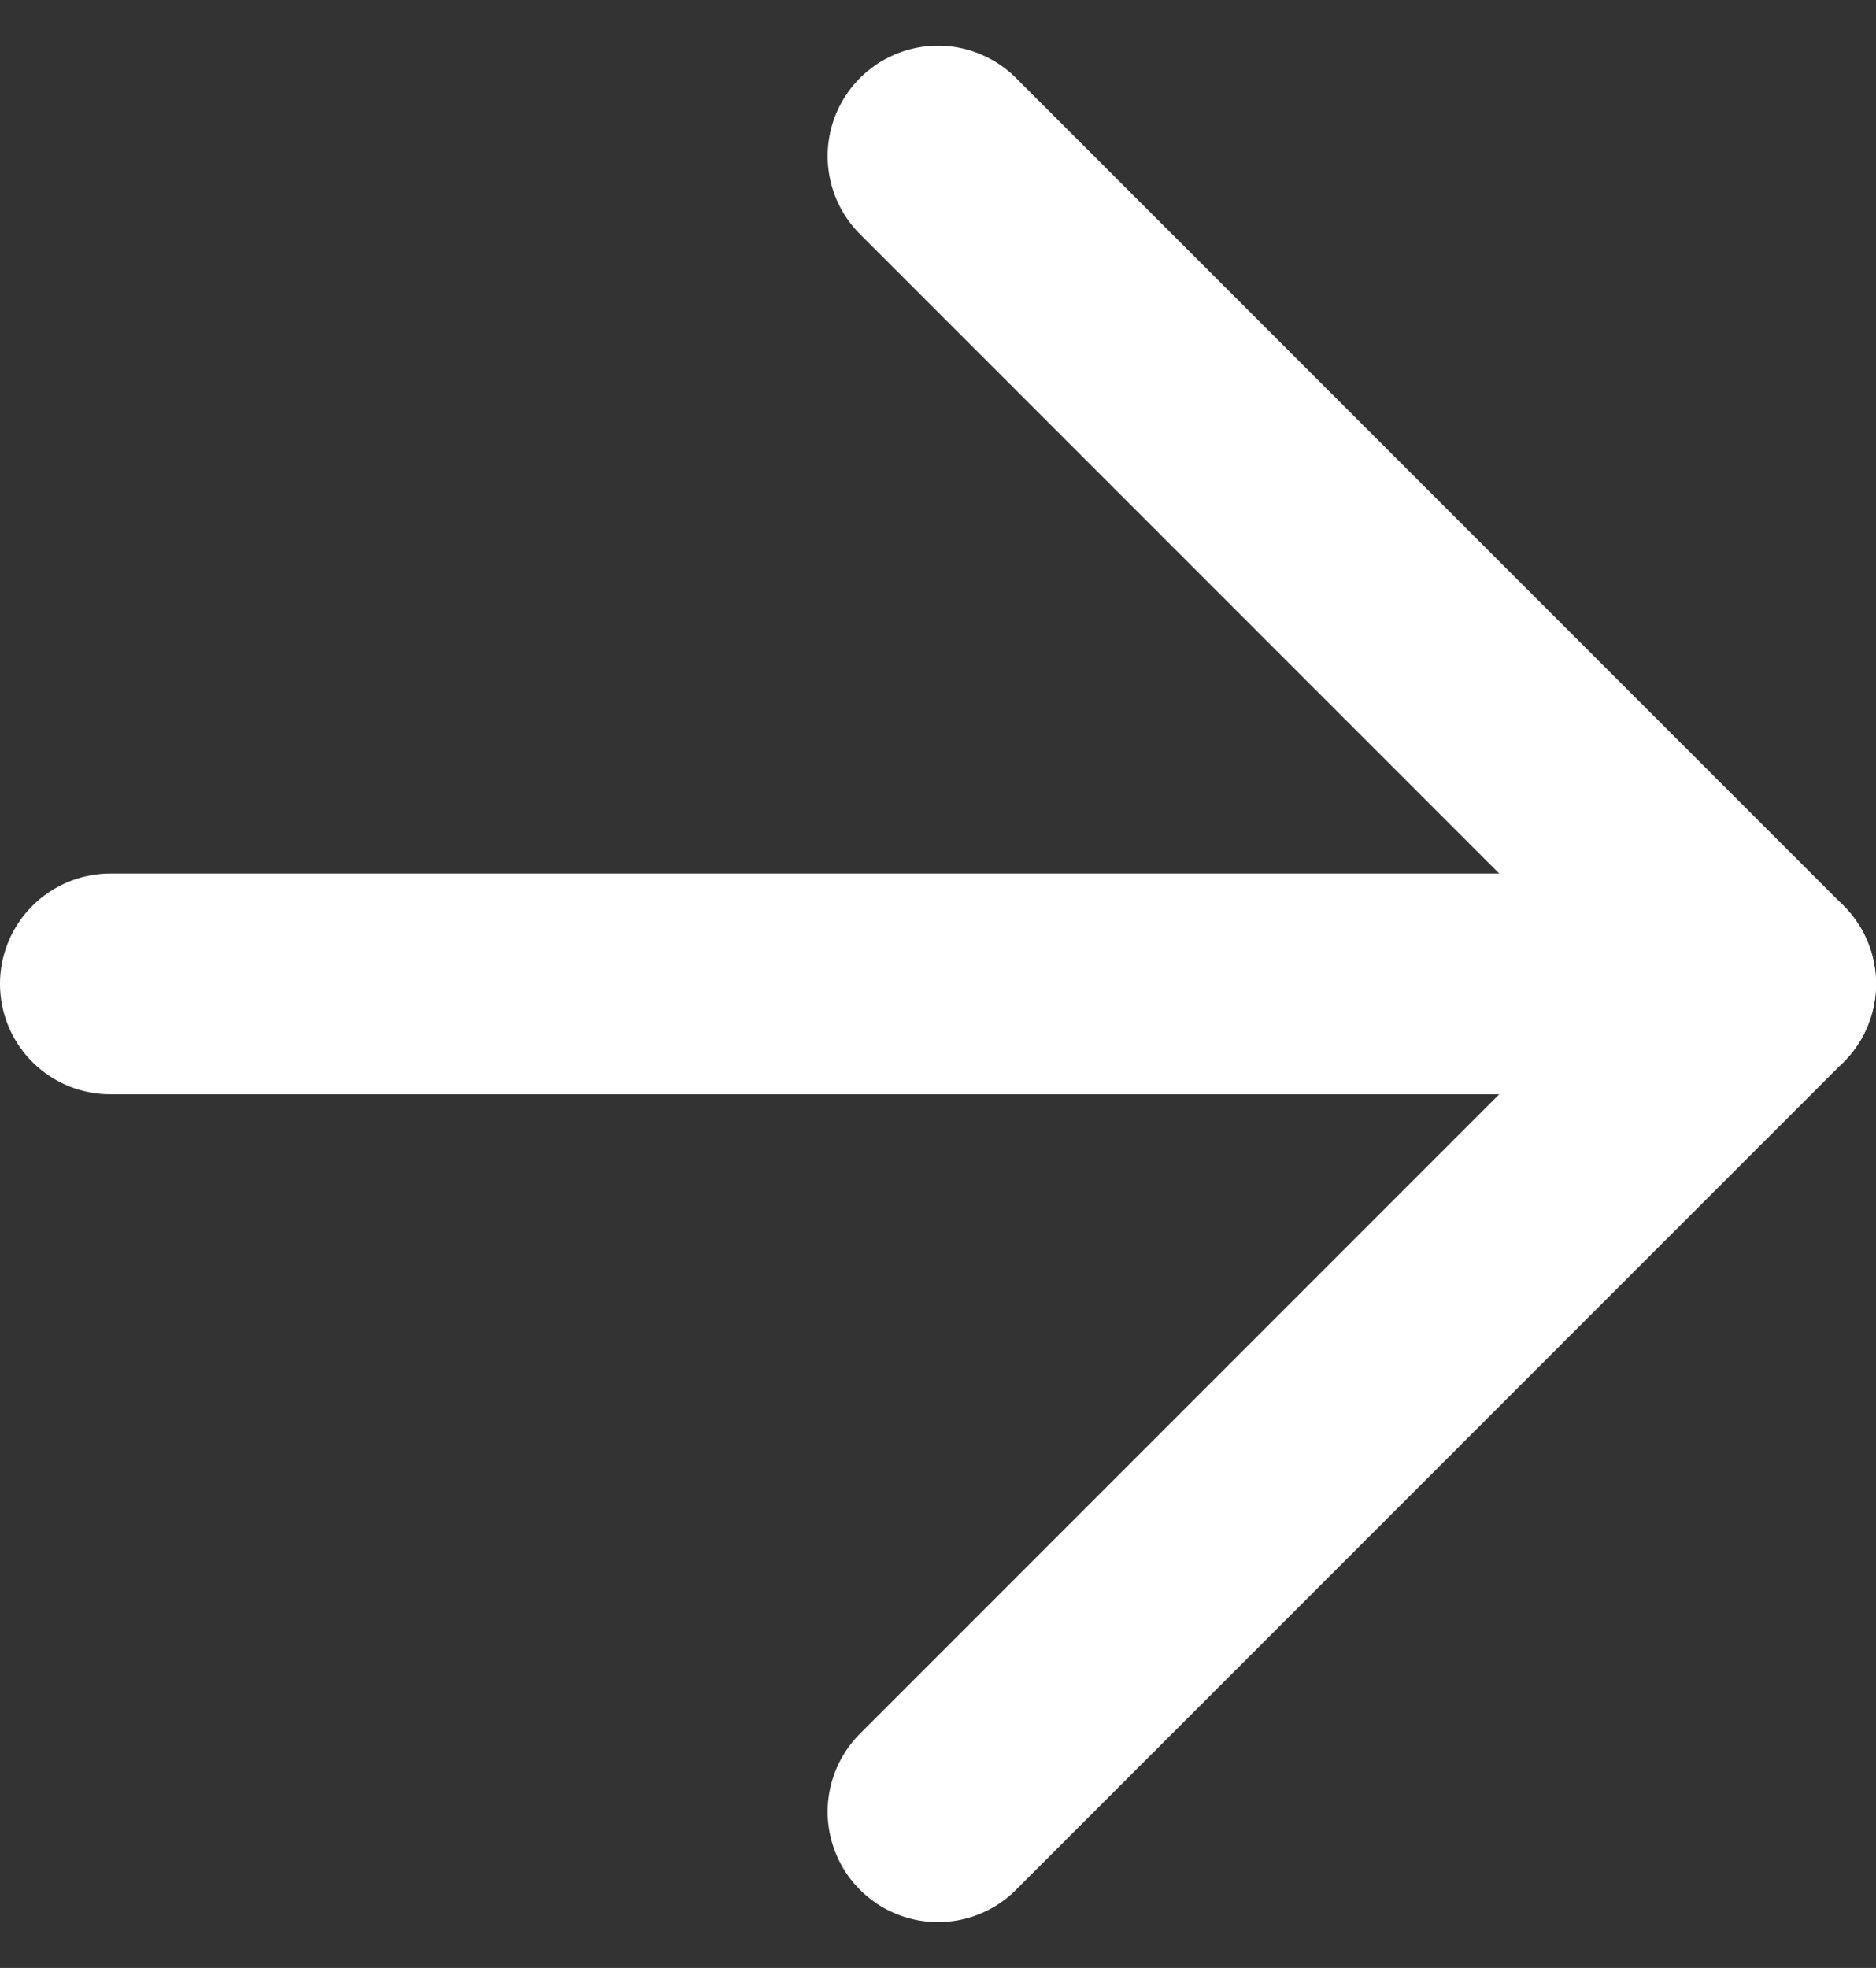
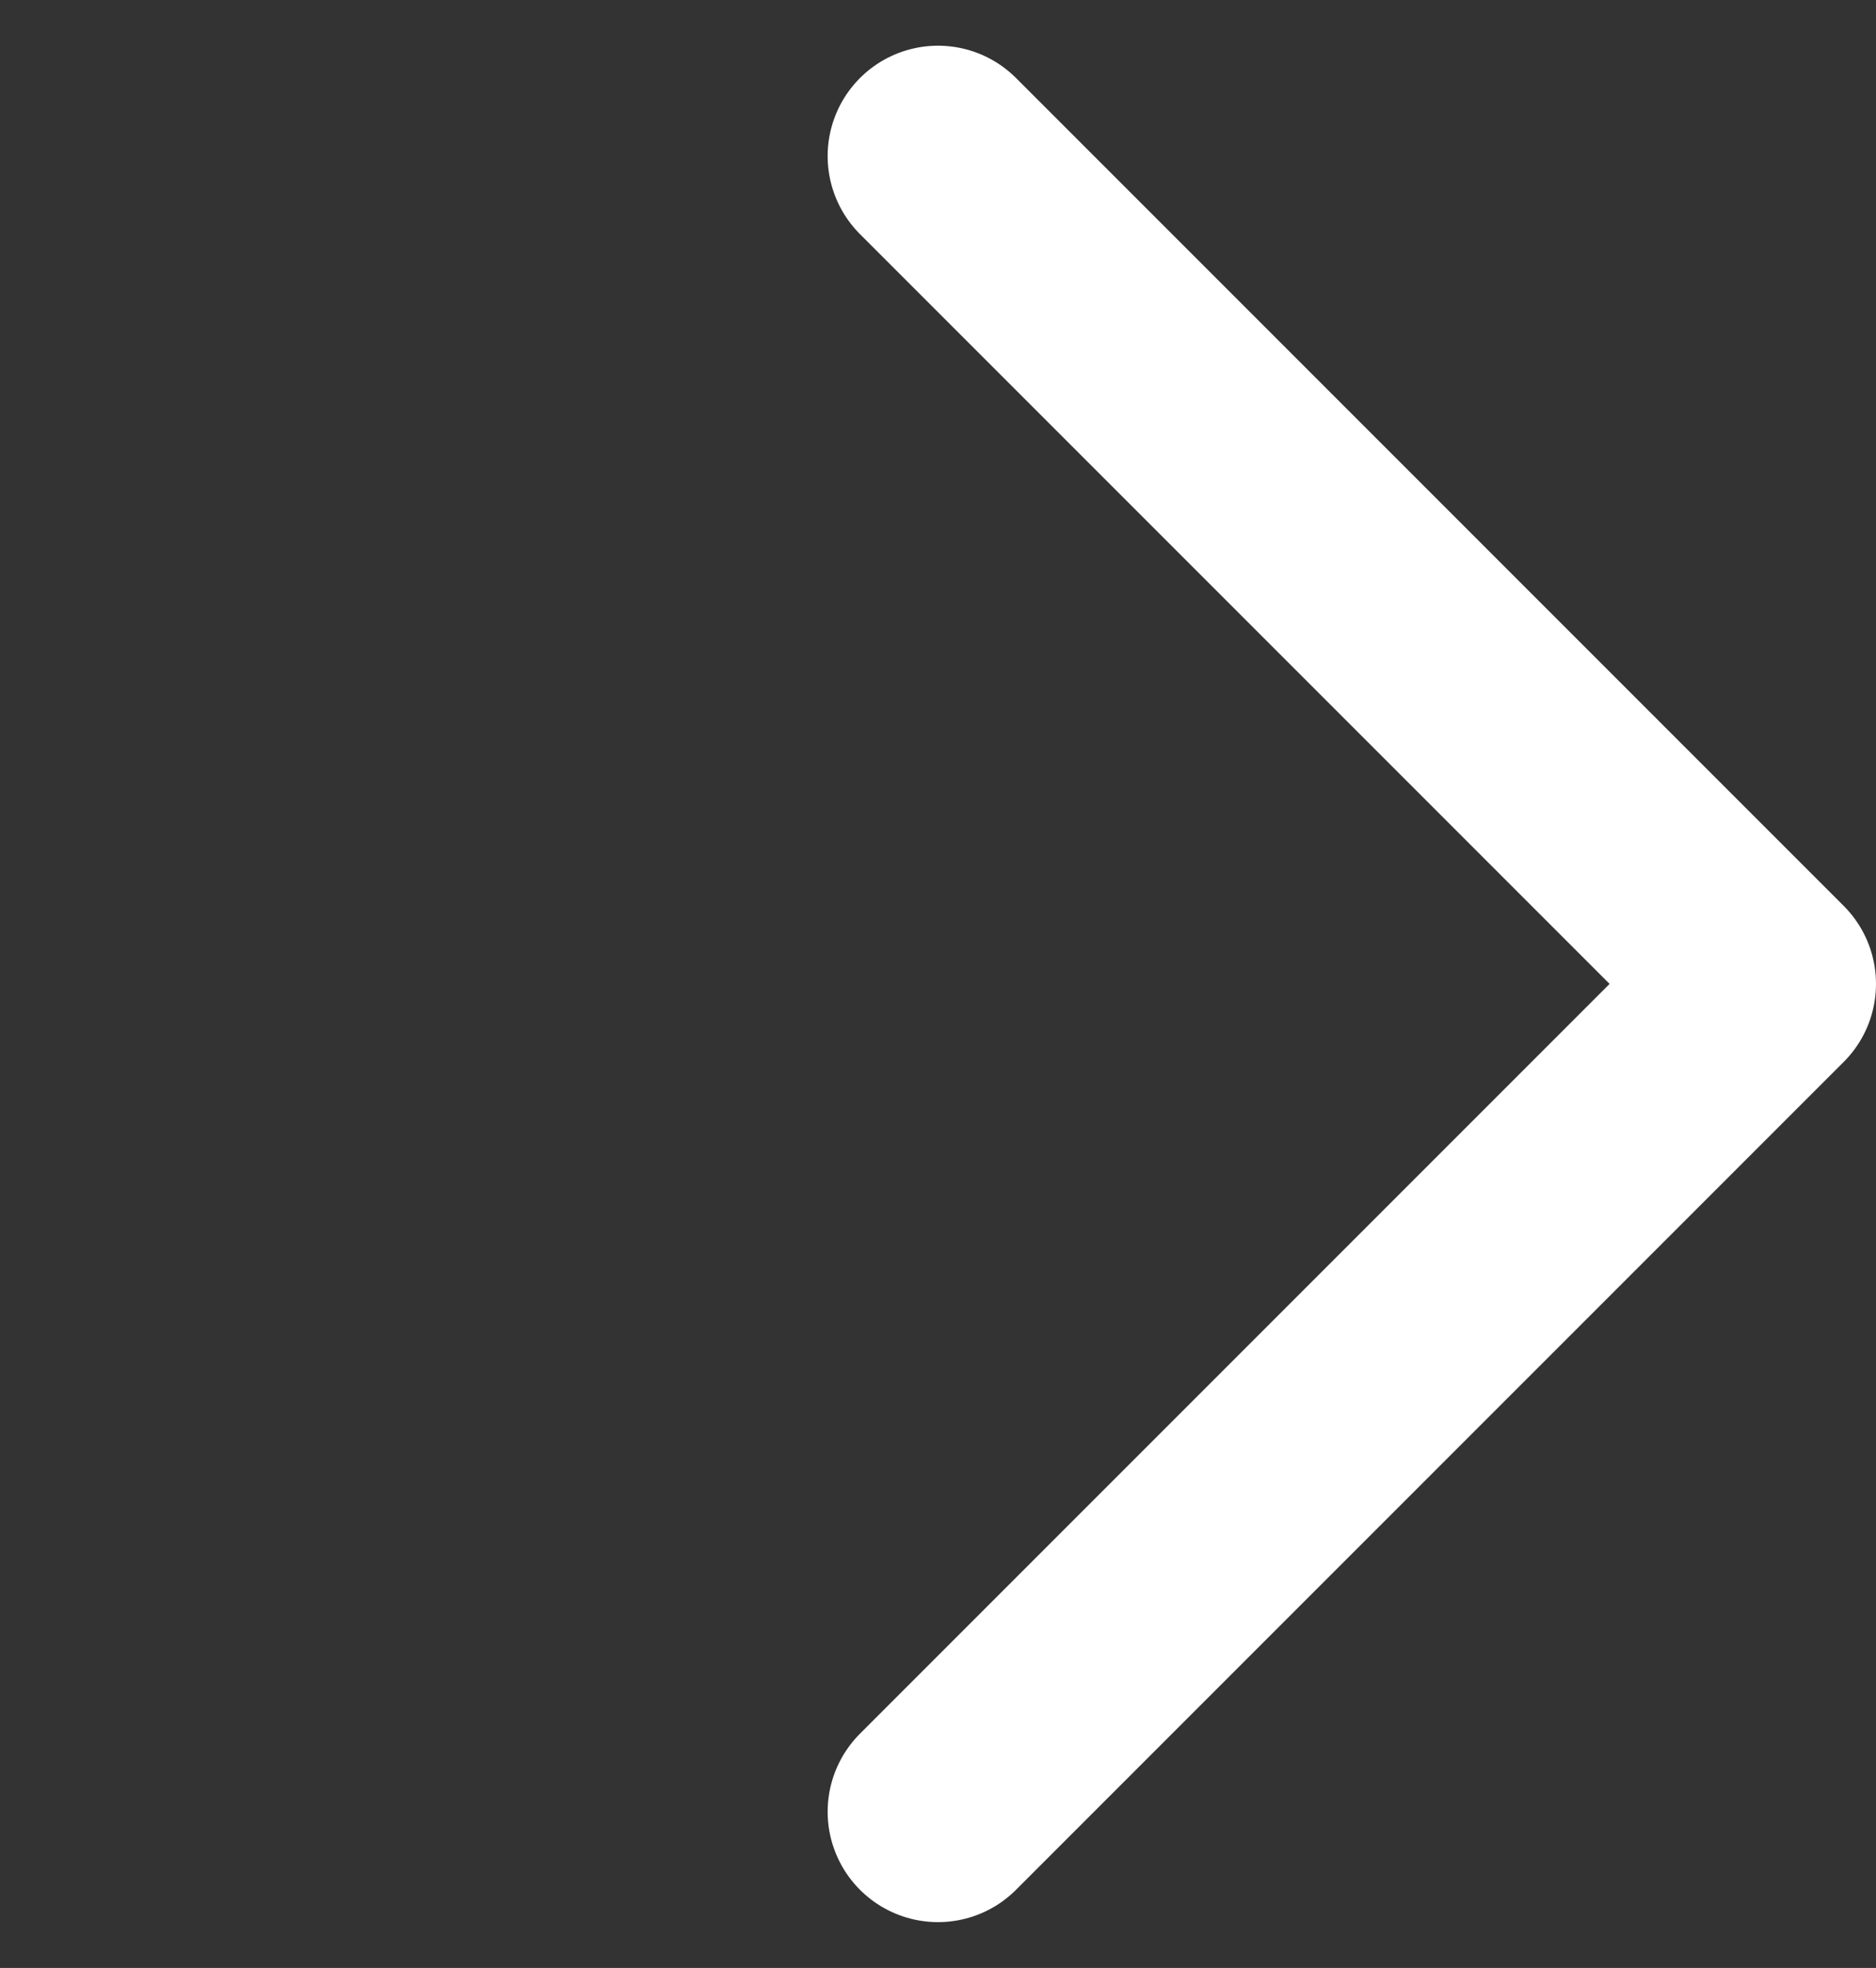
<svg xmlns="http://www.w3.org/2000/svg" width="17" height="17.829" viewBox="0 0 17 17.829">
  <rect x="0" y="0" width="17" height="17.829" fill="#333333" stroke="none" />
  <defs>
    <style>.a,.b{fill:none;stroke:#fff;stroke-linecap:round;stroke-width:2px;}.a{stroke-linejoin:round;}</style>
  </defs>
  <g transform="translate(1 1.414)">
    <path class="a" d="M1246.667,1516l7.5,7.5-7.5,7.5" transform="translate(-1239.167 -1516)" />
-     <path class="b" d="M1189,1523.5h15" transform="translate(-1189 -1516)" />
  </g>
</svg>